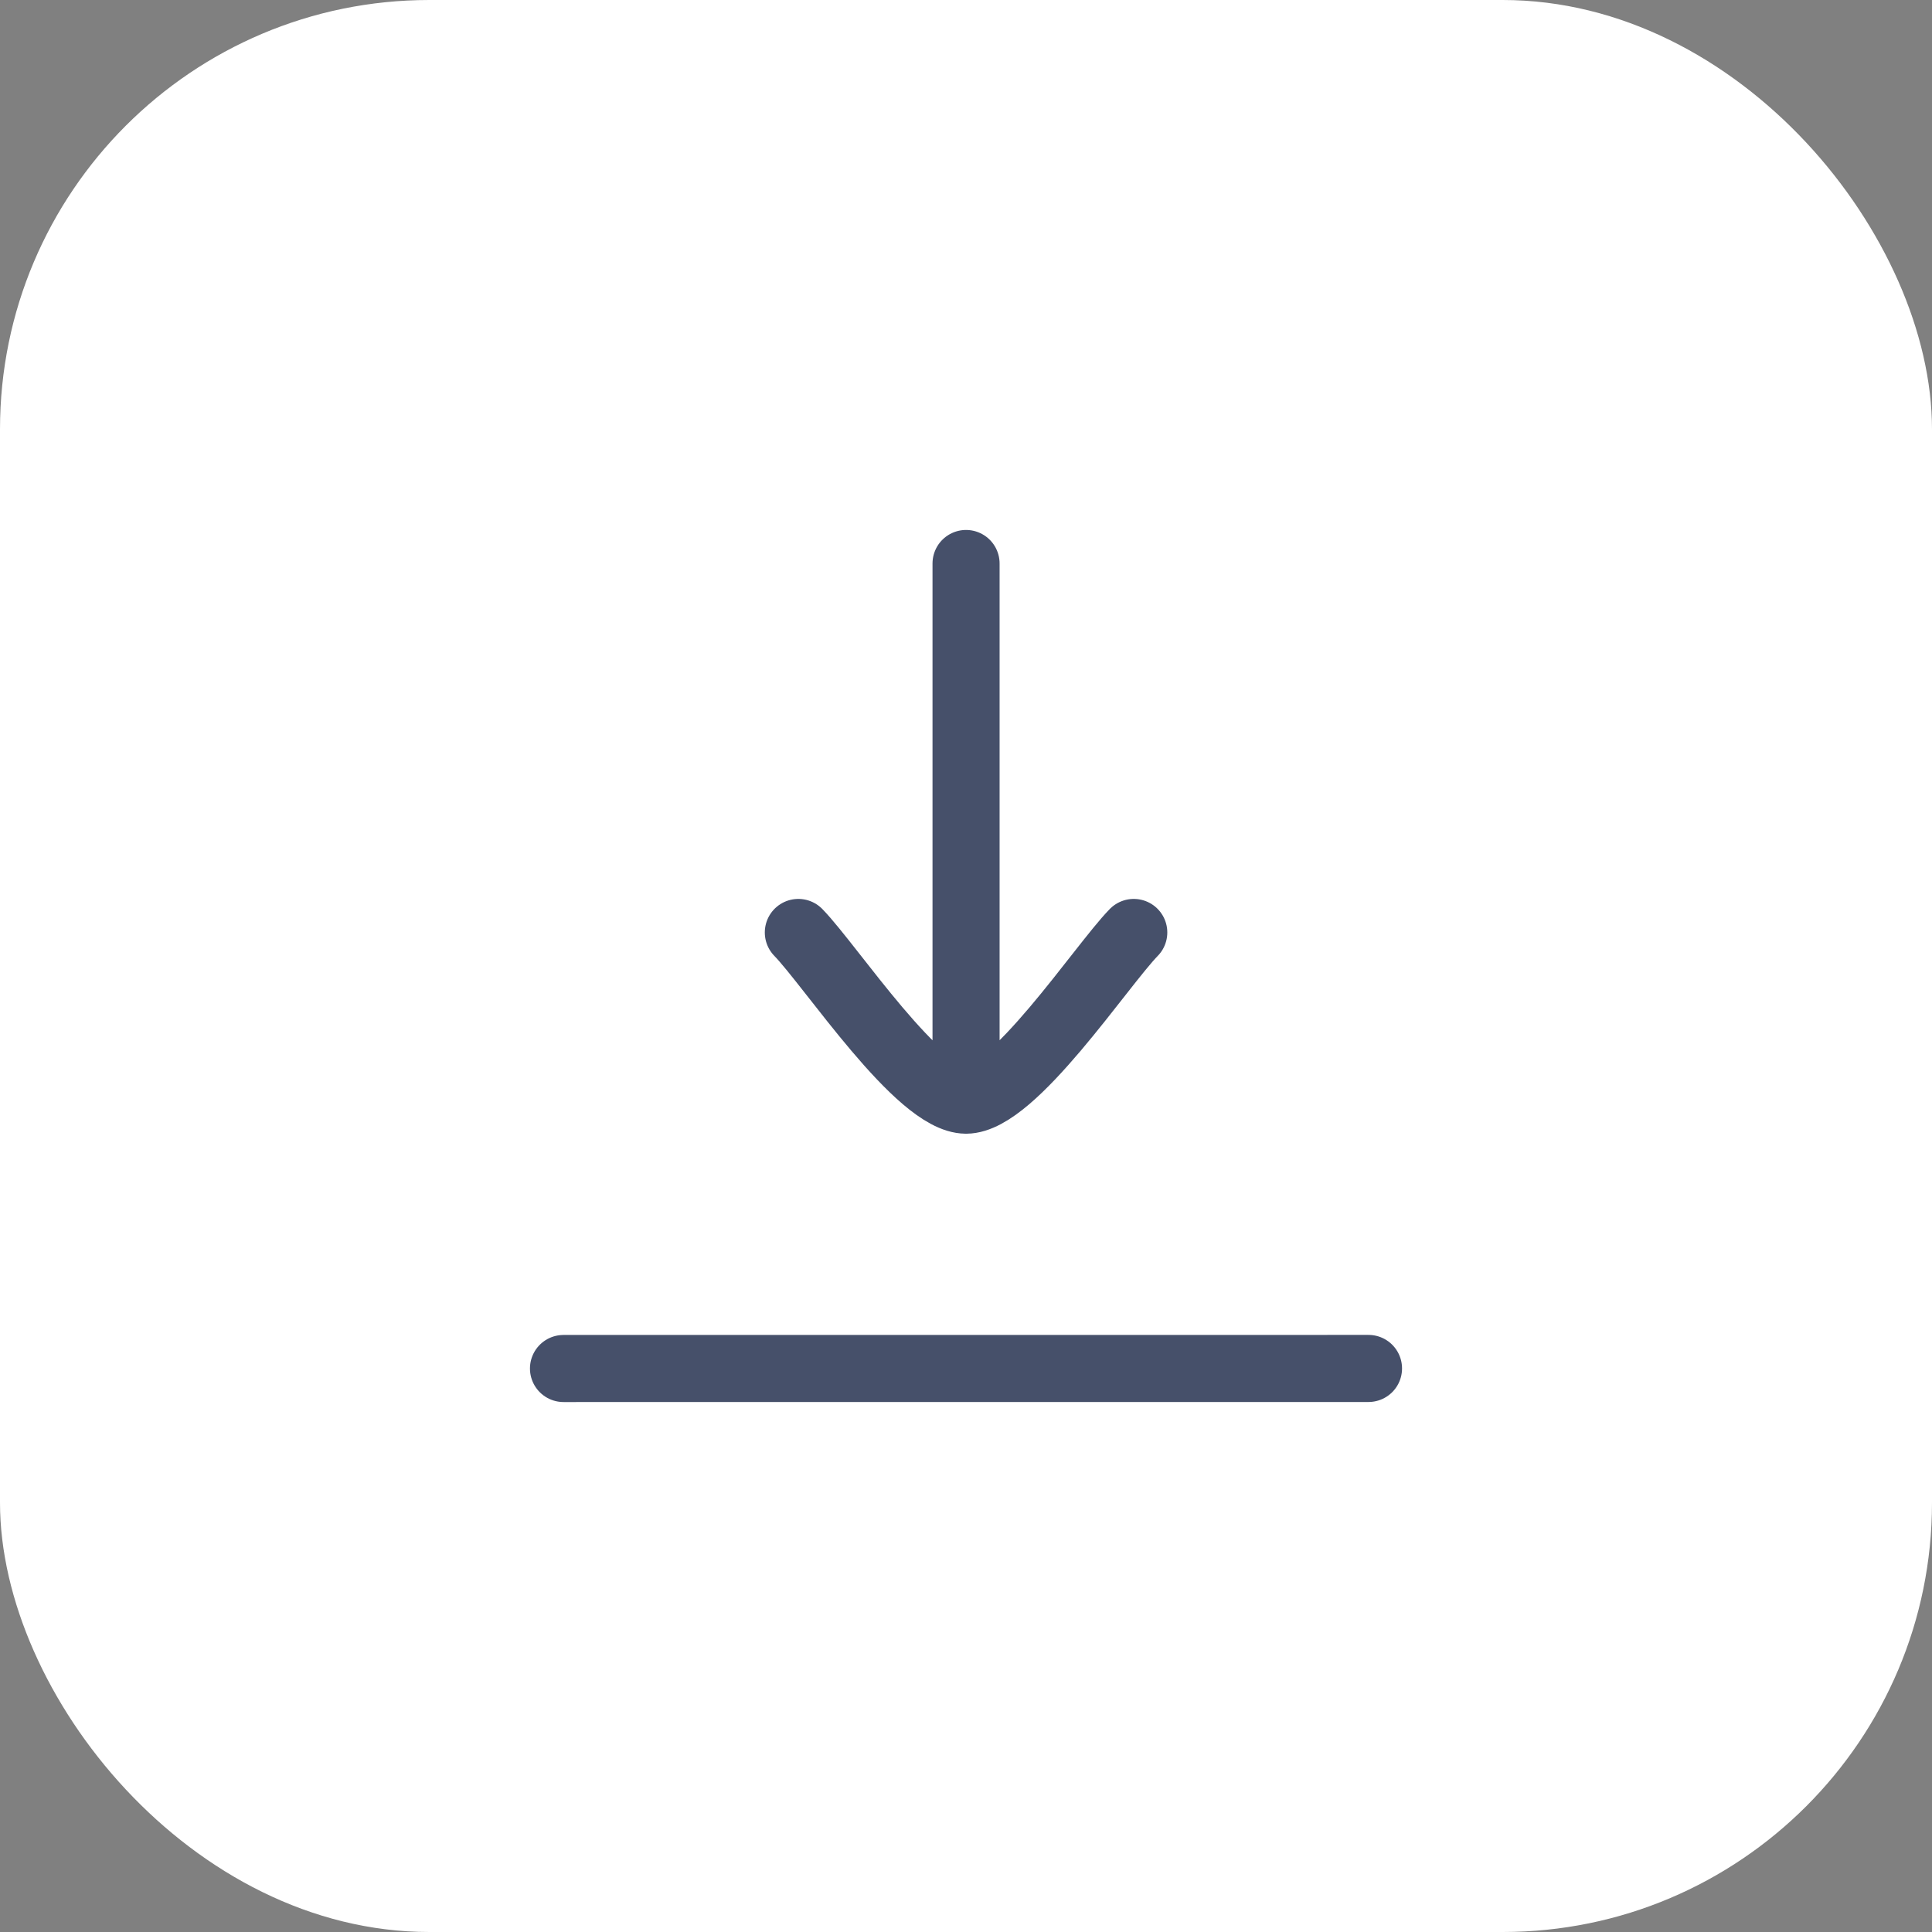
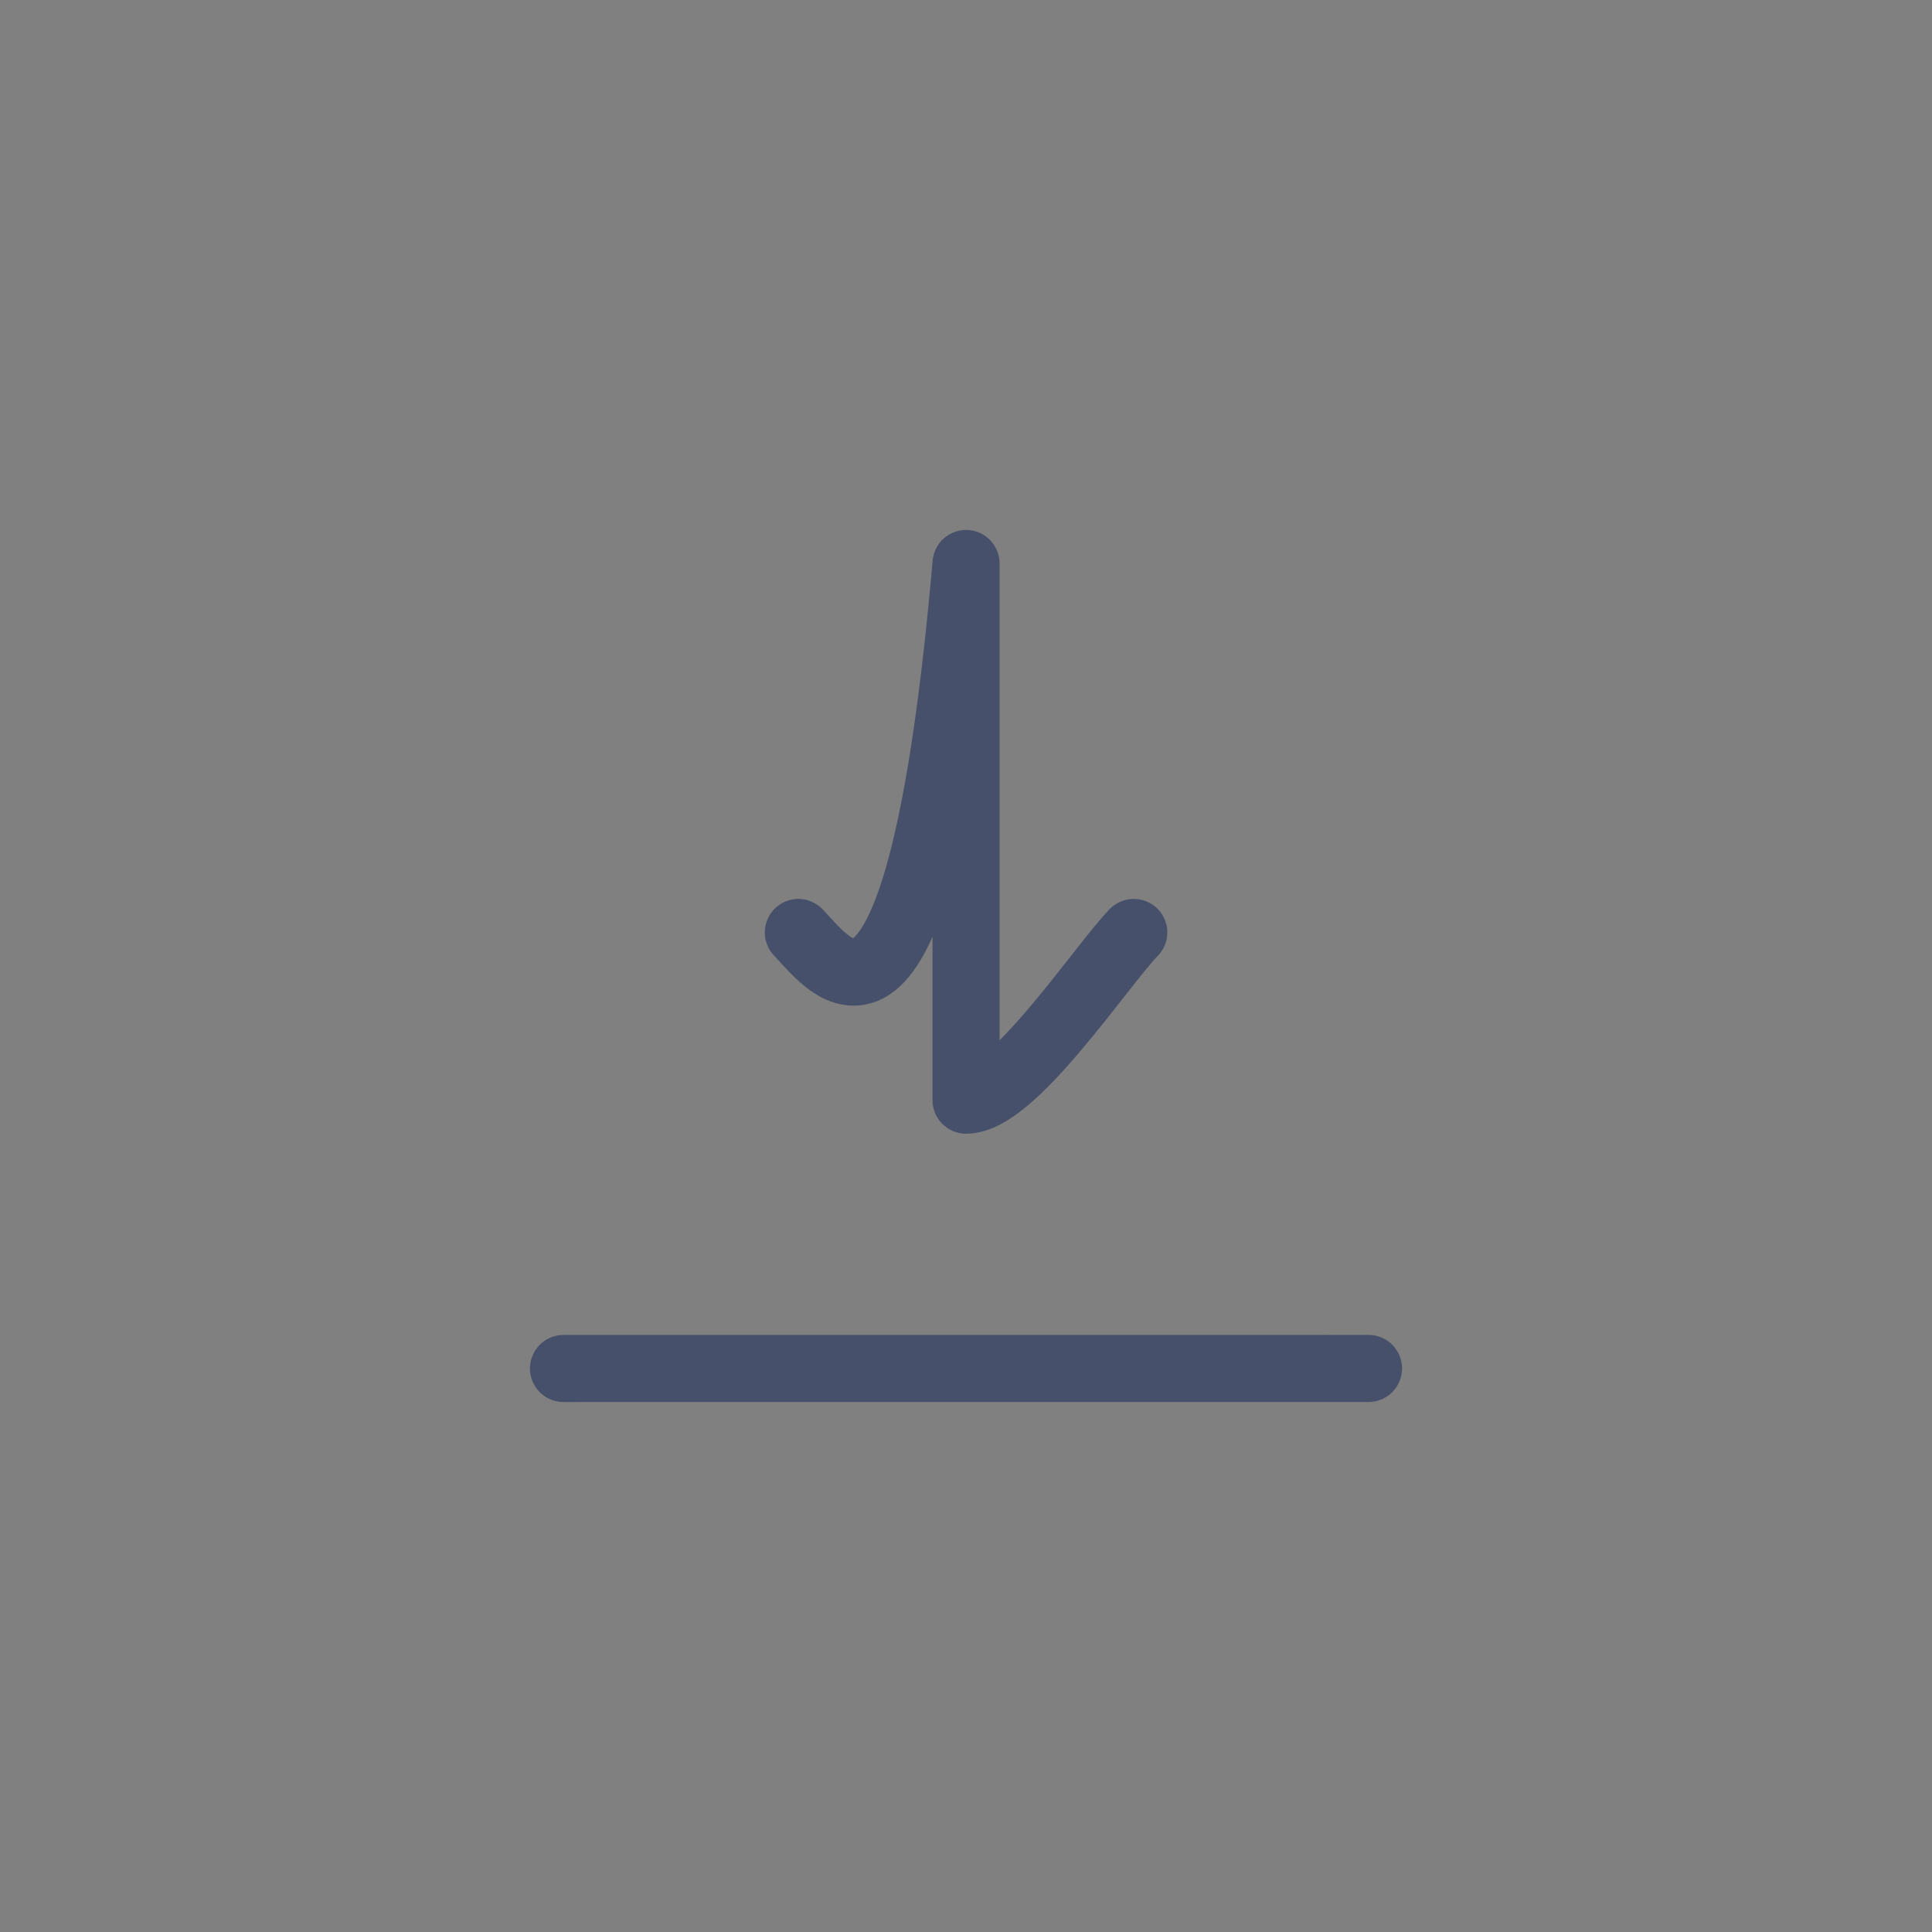
<svg xmlns="http://www.w3.org/2000/svg" width="36" height="36" viewBox="0 0 36 36" fill="none">
  <rect x="0" y="0" width="36" height="36" fill="#808080" stroke="none" />
-   <rect width="36" height="36" rx="8" fill="white" />
-   <path d="M18.001 20.5V10.5M18.001 20.5C17.125 20.5 15.49 18.007 14.876 17.375M18.001 20.5C18.876 20.5 20.511 18.007 21.126 17.375M10.5 25.5L25.5 25.499" stroke="#46506A" stroke-width="1.25" stroke-linecap="round" stroke-linejoin="round" />
+   <path d="M18.001 20.5V10.5C17.125 20.5 15.49 18.007 14.876 17.375M18.001 20.5C18.876 20.5 20.511 18.007 21.126 17.375M10.5 25.5L25.5 25.499" stroke="#46506A" stroke-width="1.25" stroke-linecap="round" stroke-linejoin="round" />
</svg>